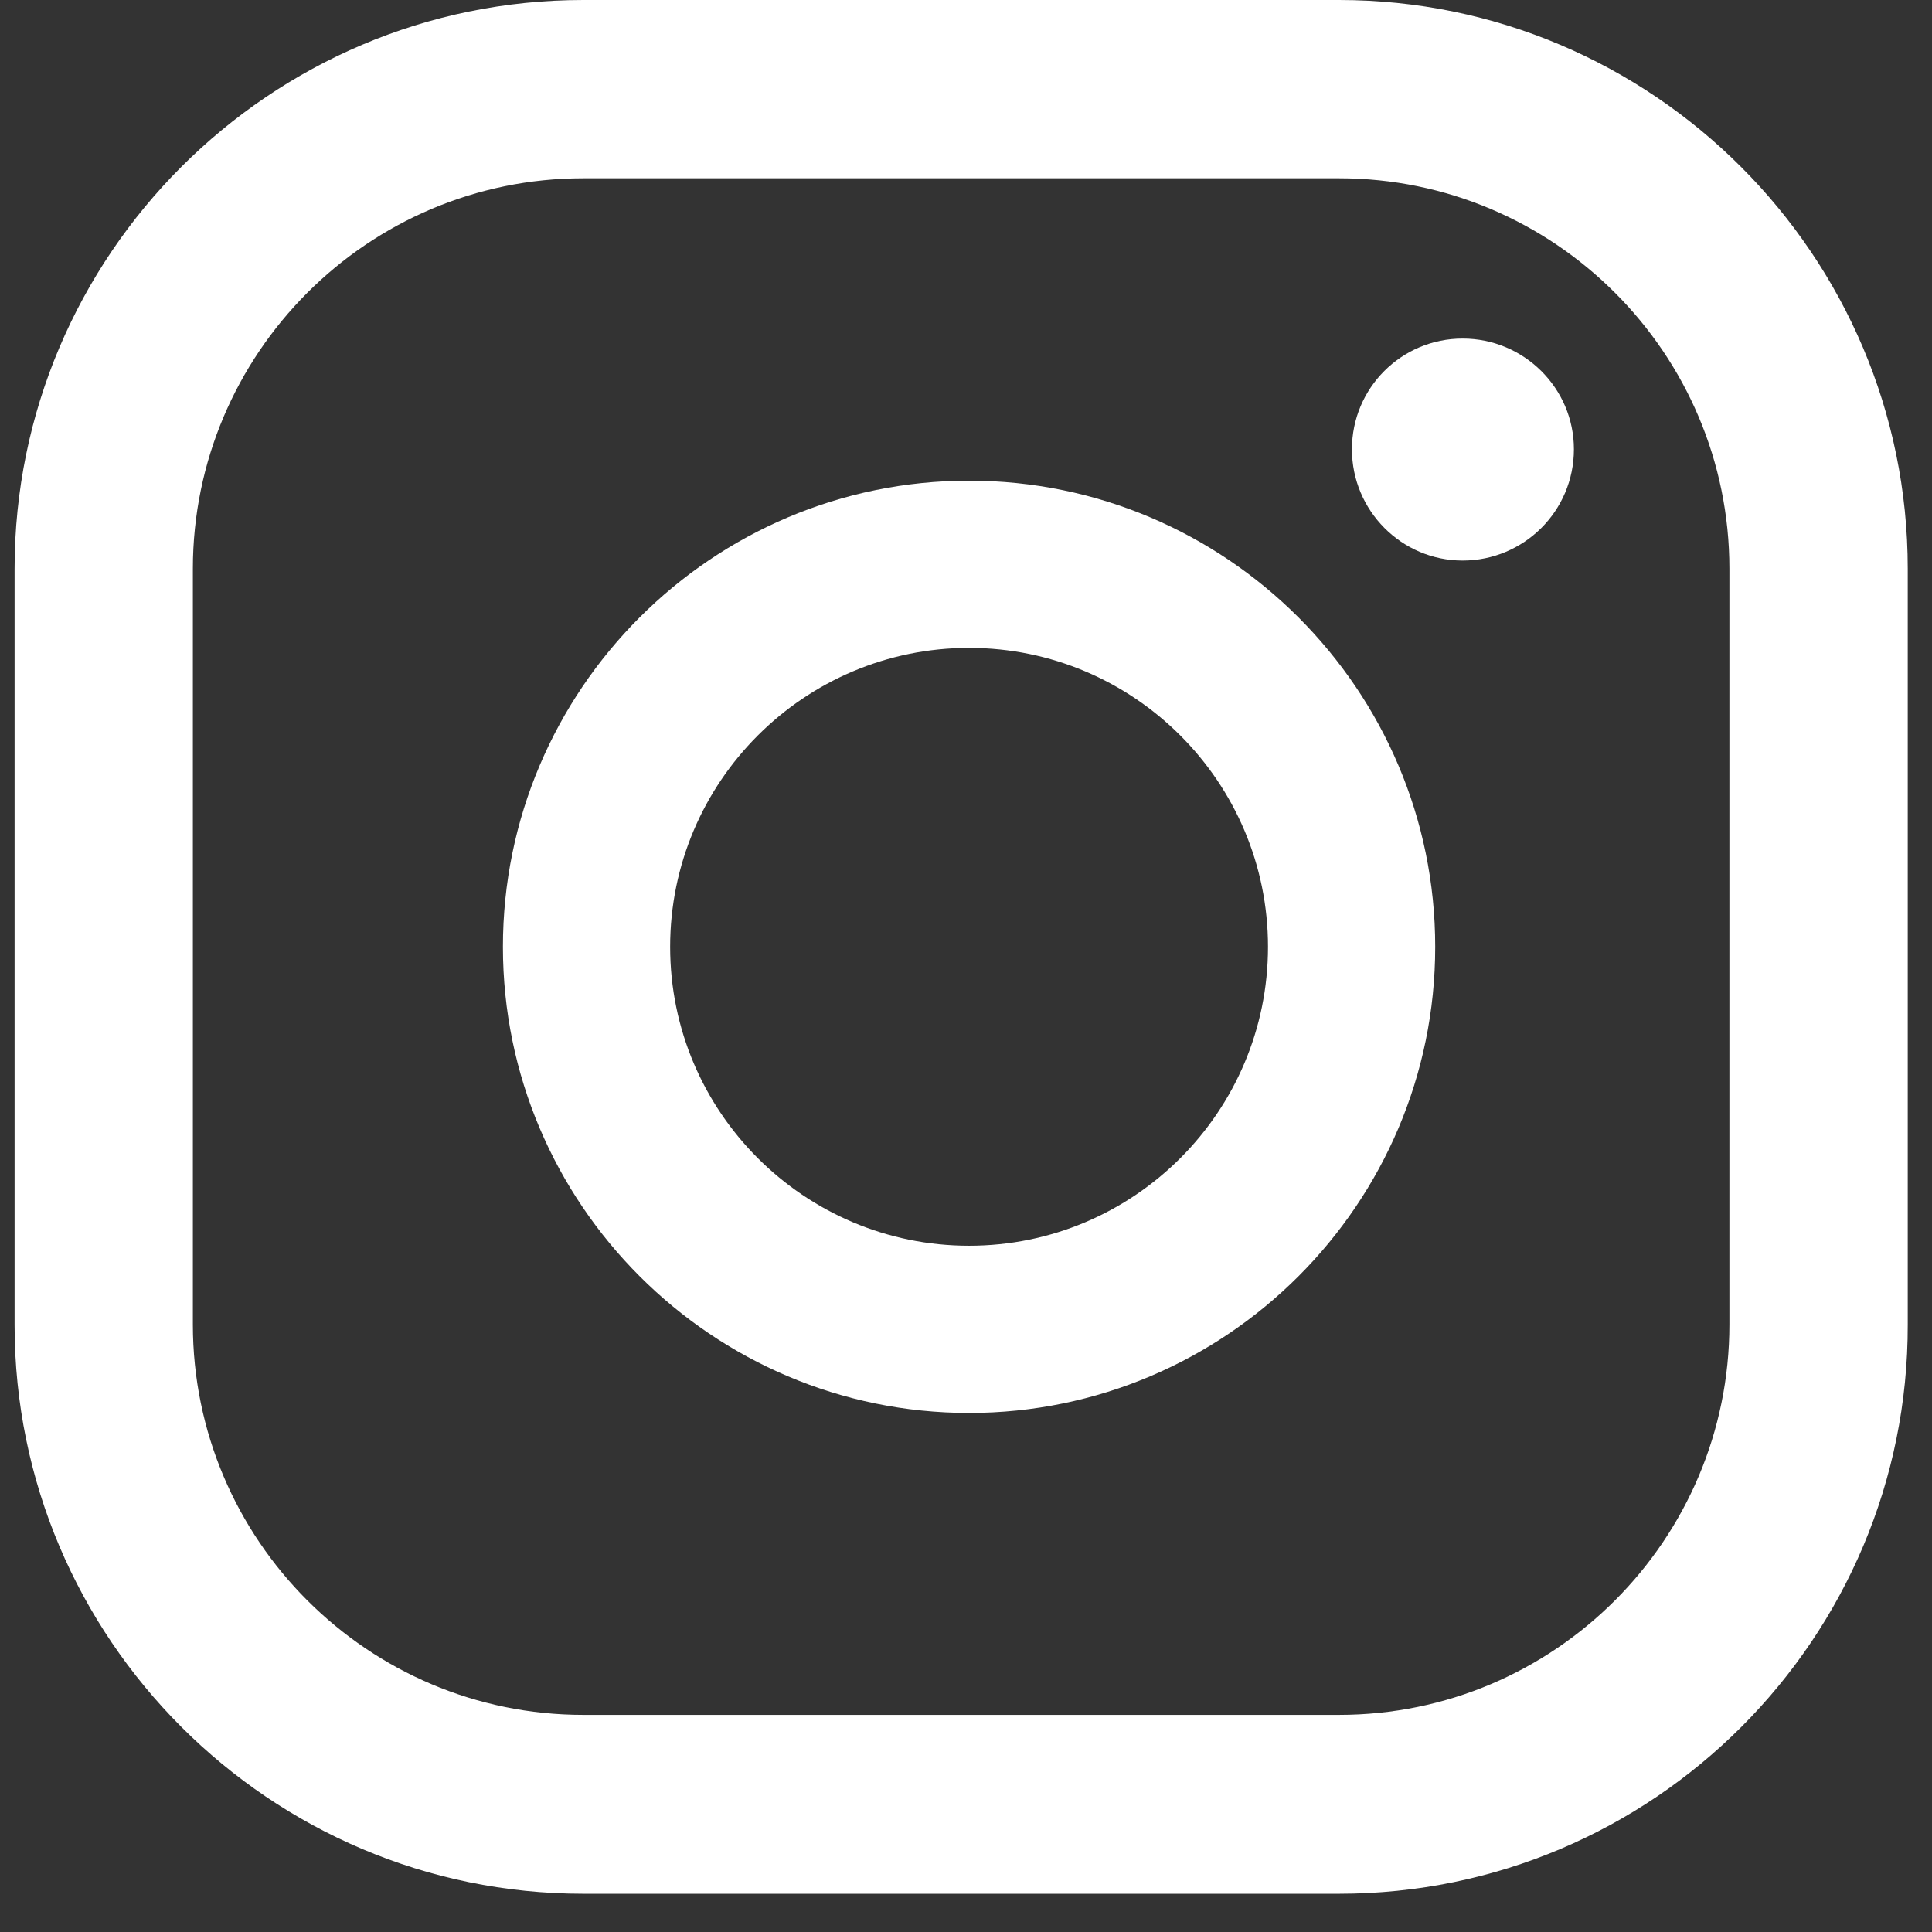
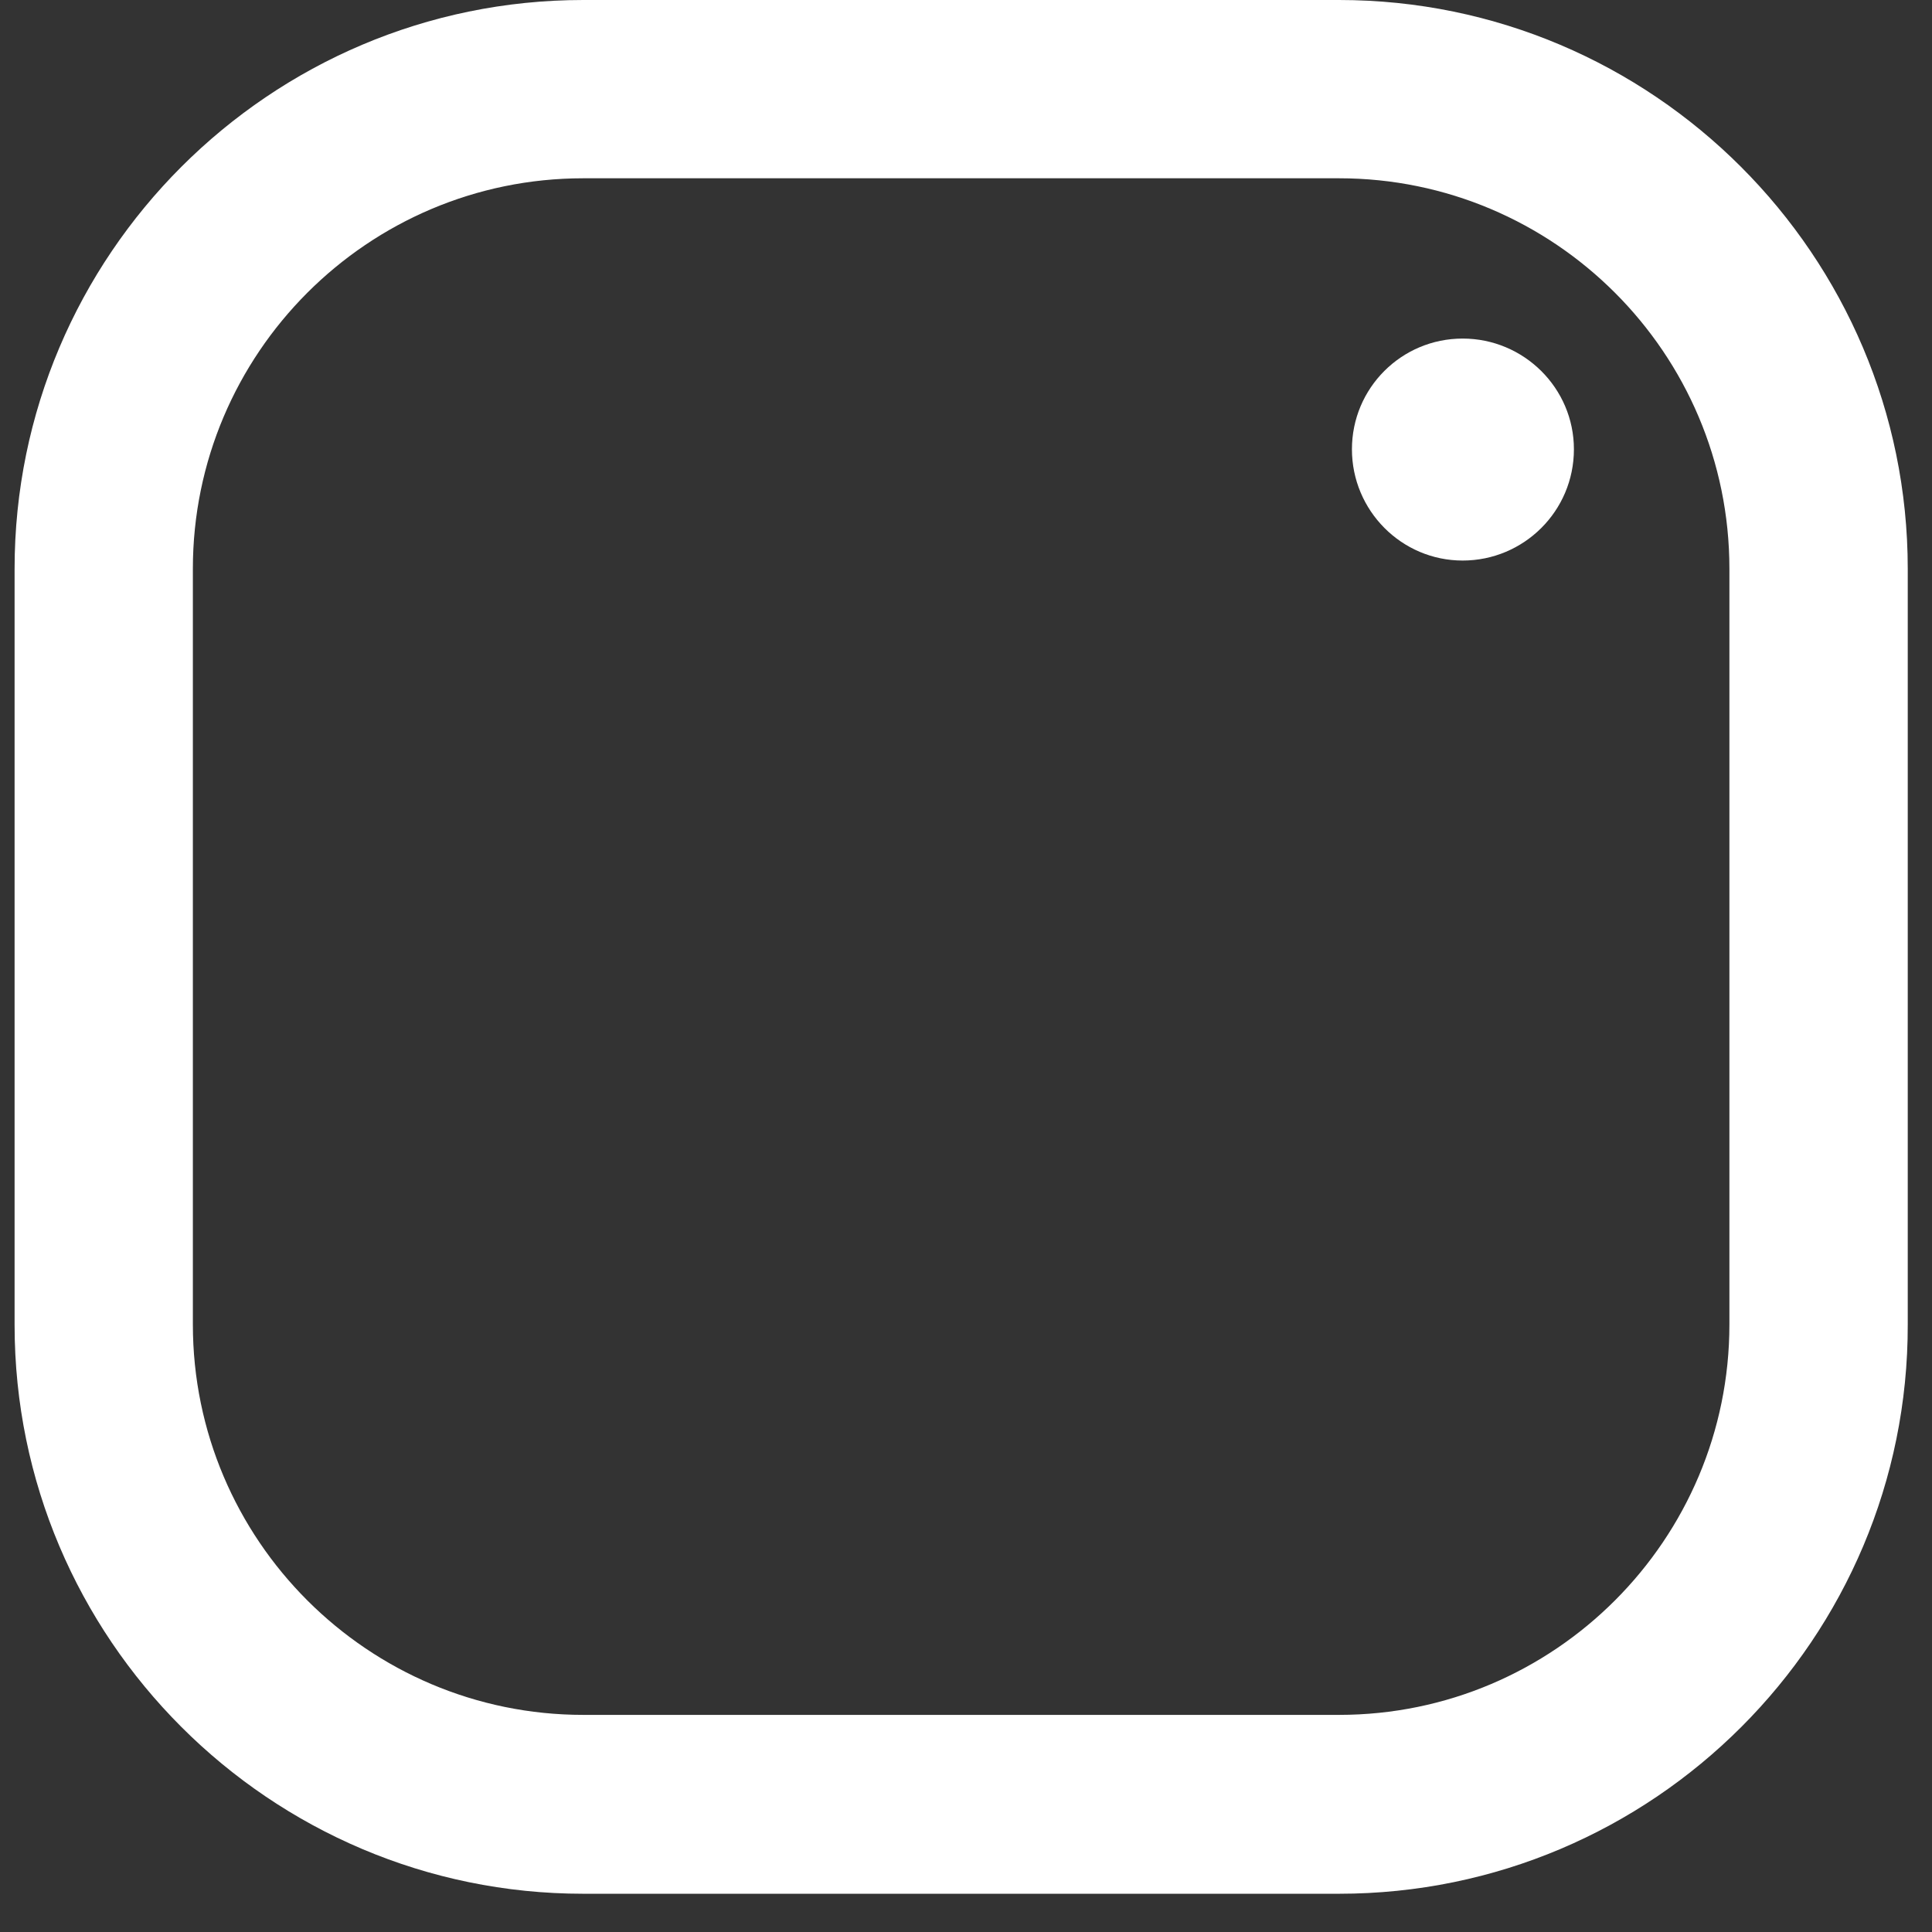
<svg xmlns="http://www.w3.org/2000/svg" width="29" height="29" viewBox="0 0 29 29" fill="none">
  <rect x="0" y="0" width="29" height="29" fill="#333333" stroke="none" />
  <path d="M21.955 5.082C21.036 5.082 20.293 5.825 20.293 6.744C20.293 7.662 21.036 8.414 21.955 8.414C22.873 8.414 23.625 7.671 23.625 6.744C23.625 5.825 22.873 5.082 21.955 5.082Z" fill="white" />
-   <path d="M14.546 7.215C10.689 7.215 7.549 10.355 7.549 14.212C7.549 18.069 10.689 21.209 14.546 21.209C18.403 21.209 21.543 18.069 21.543 14.212C21.543 10.355 18.403 7.215 14.546 7.215ZM14.546 18.699C12.071 18.699 10.059 16.687 10.059 14.212C10.059 11.737 12.071 9.725 14.546 9.725C17.021 9.725 19.033 11.737 19.033 14.212C19.033 16.687 17.021 18.699 14.546 18.699Z" fill="white" />
  <path d="M20.099 28.426H8.755C4.05 28.426 0.219 24.595 0.219 19.889V8.537C0.219 3.831 4.05 0 8.755 0H20.099C24.805 0 28.636 3.831 28.636 8.537V19.881C28.645 24.595 24.814 28.426 20.099 28.426ZM8.755 2.676C5.519 2.676 2.895 5.309 2.895 8.537V19.881C2.895 23.117 5.528 25.741 8.755 25.741H20.099C23.336 25.741 25.959 23.108 25.959 19.881V8.537C25.959 5.3 23.327 2.676 20.099 2.676H8.755Z" fill="white" />
</svg>